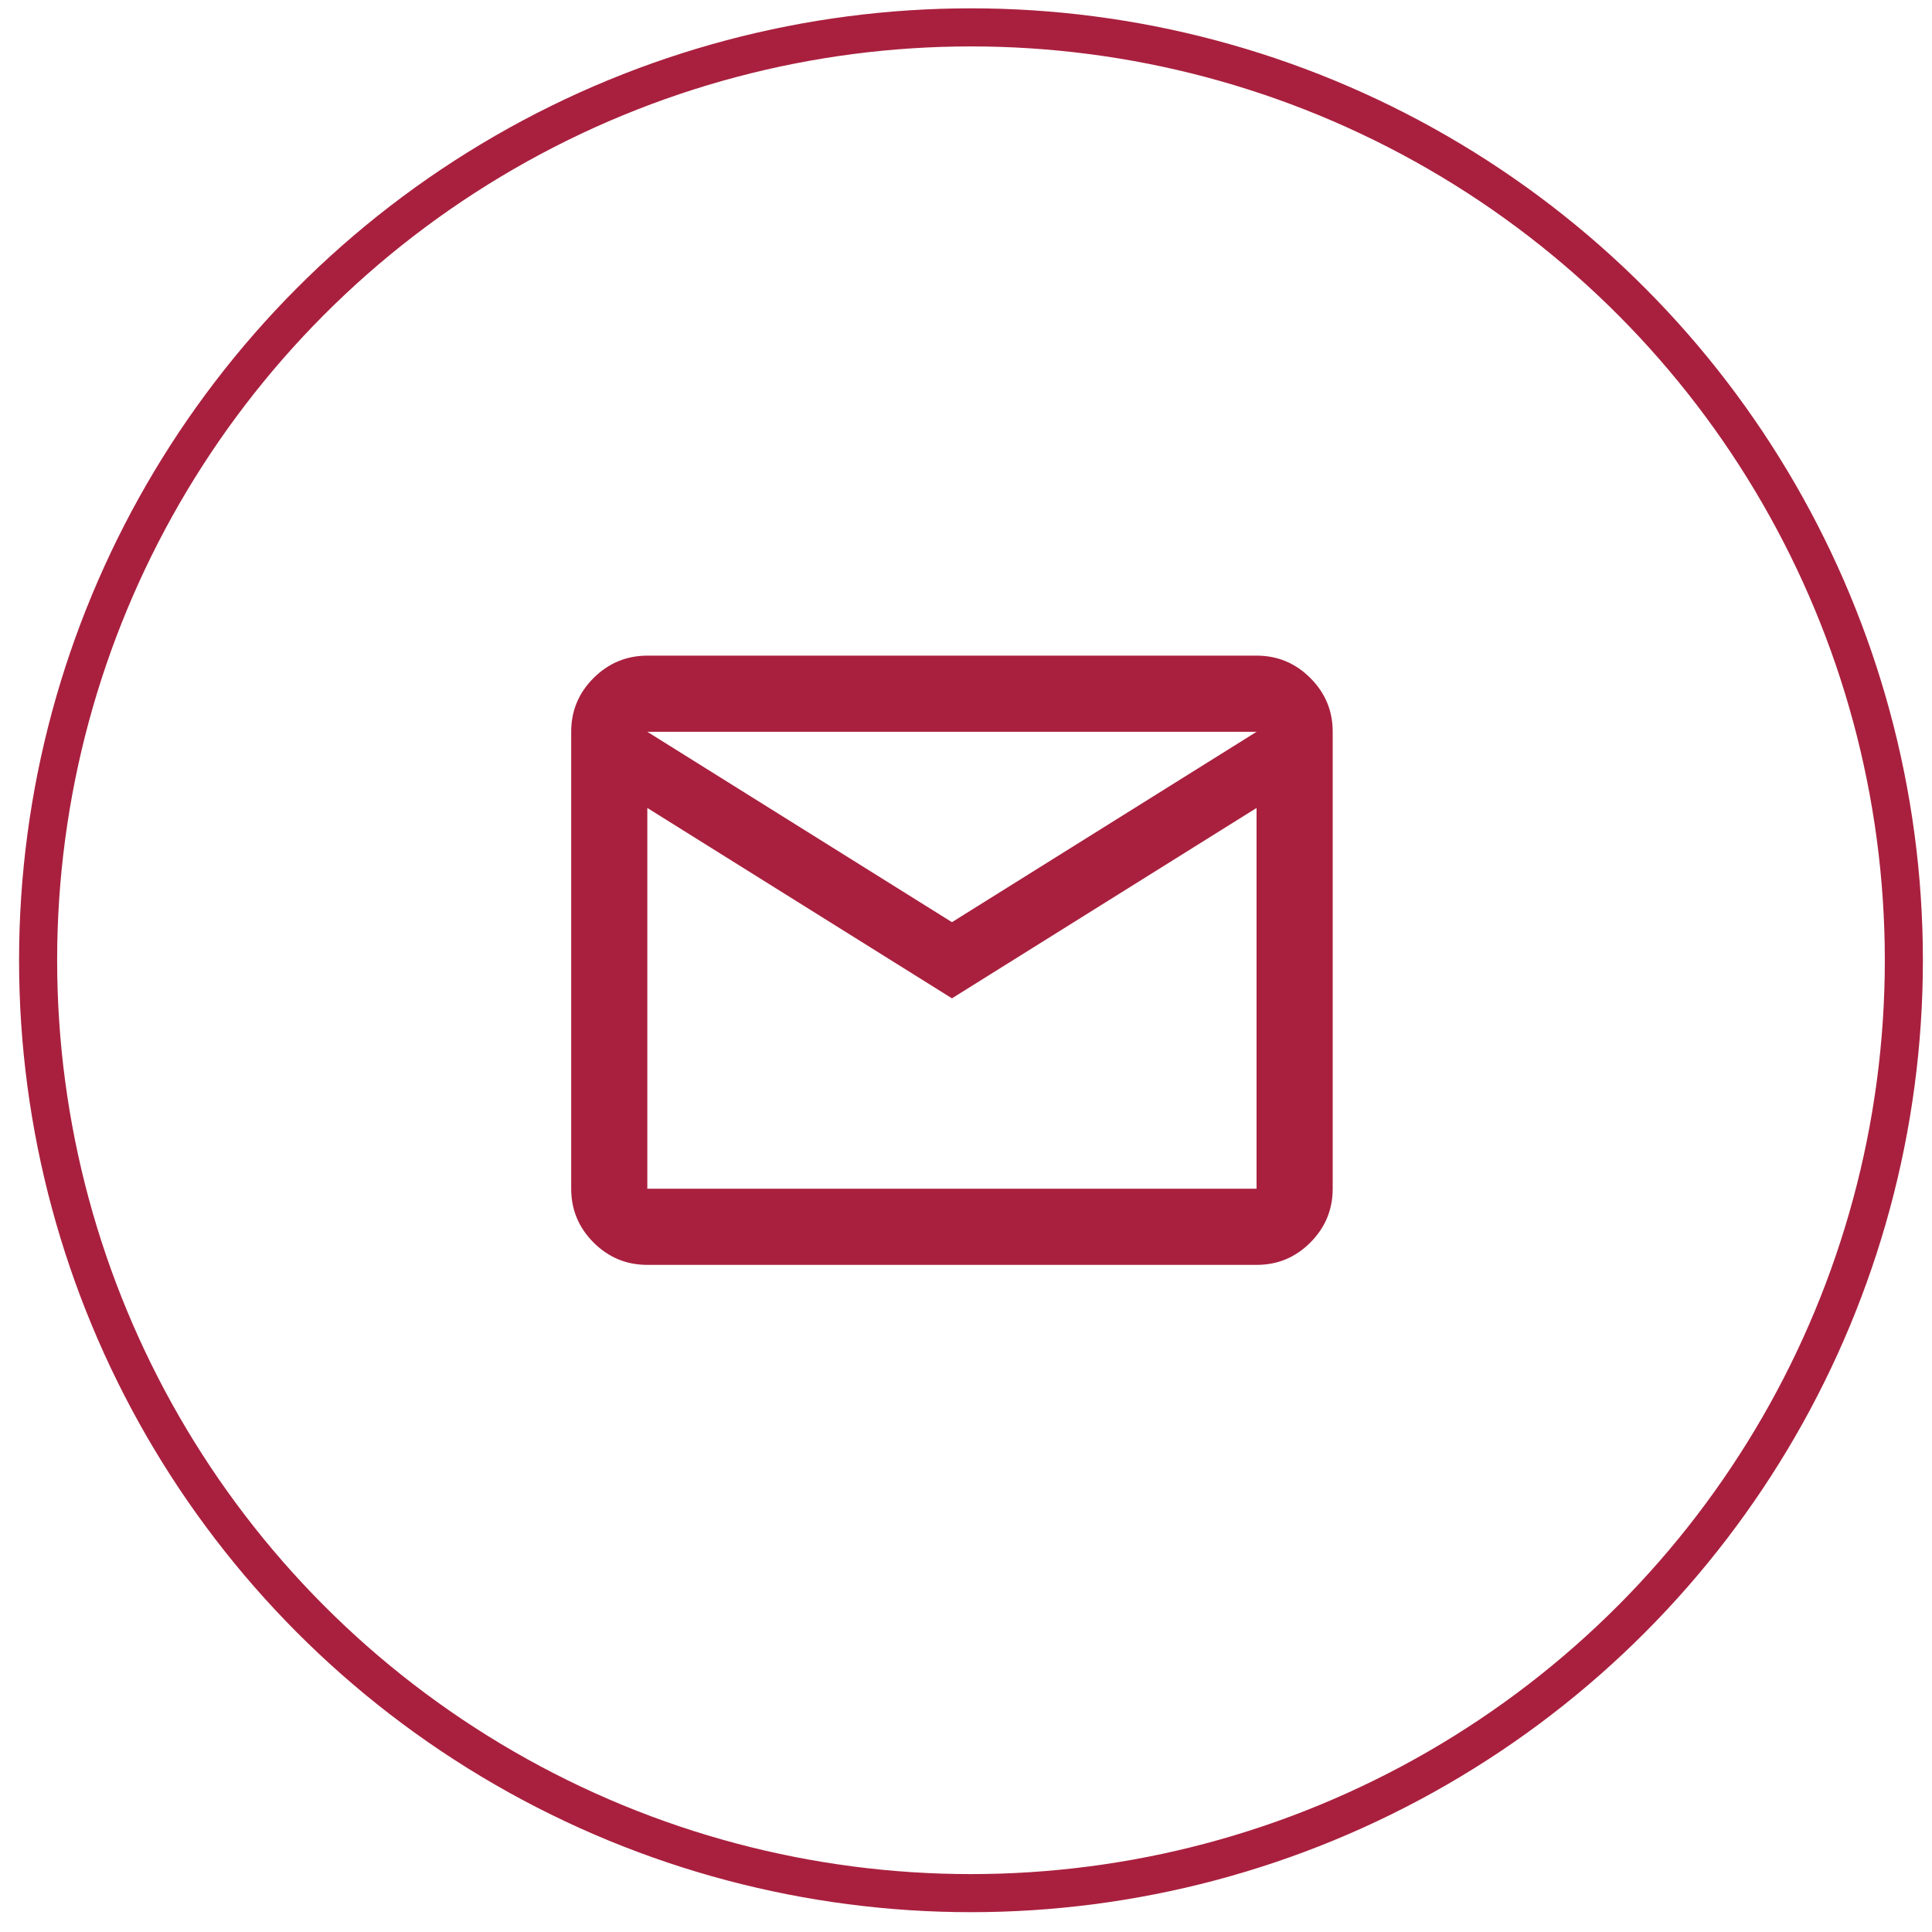
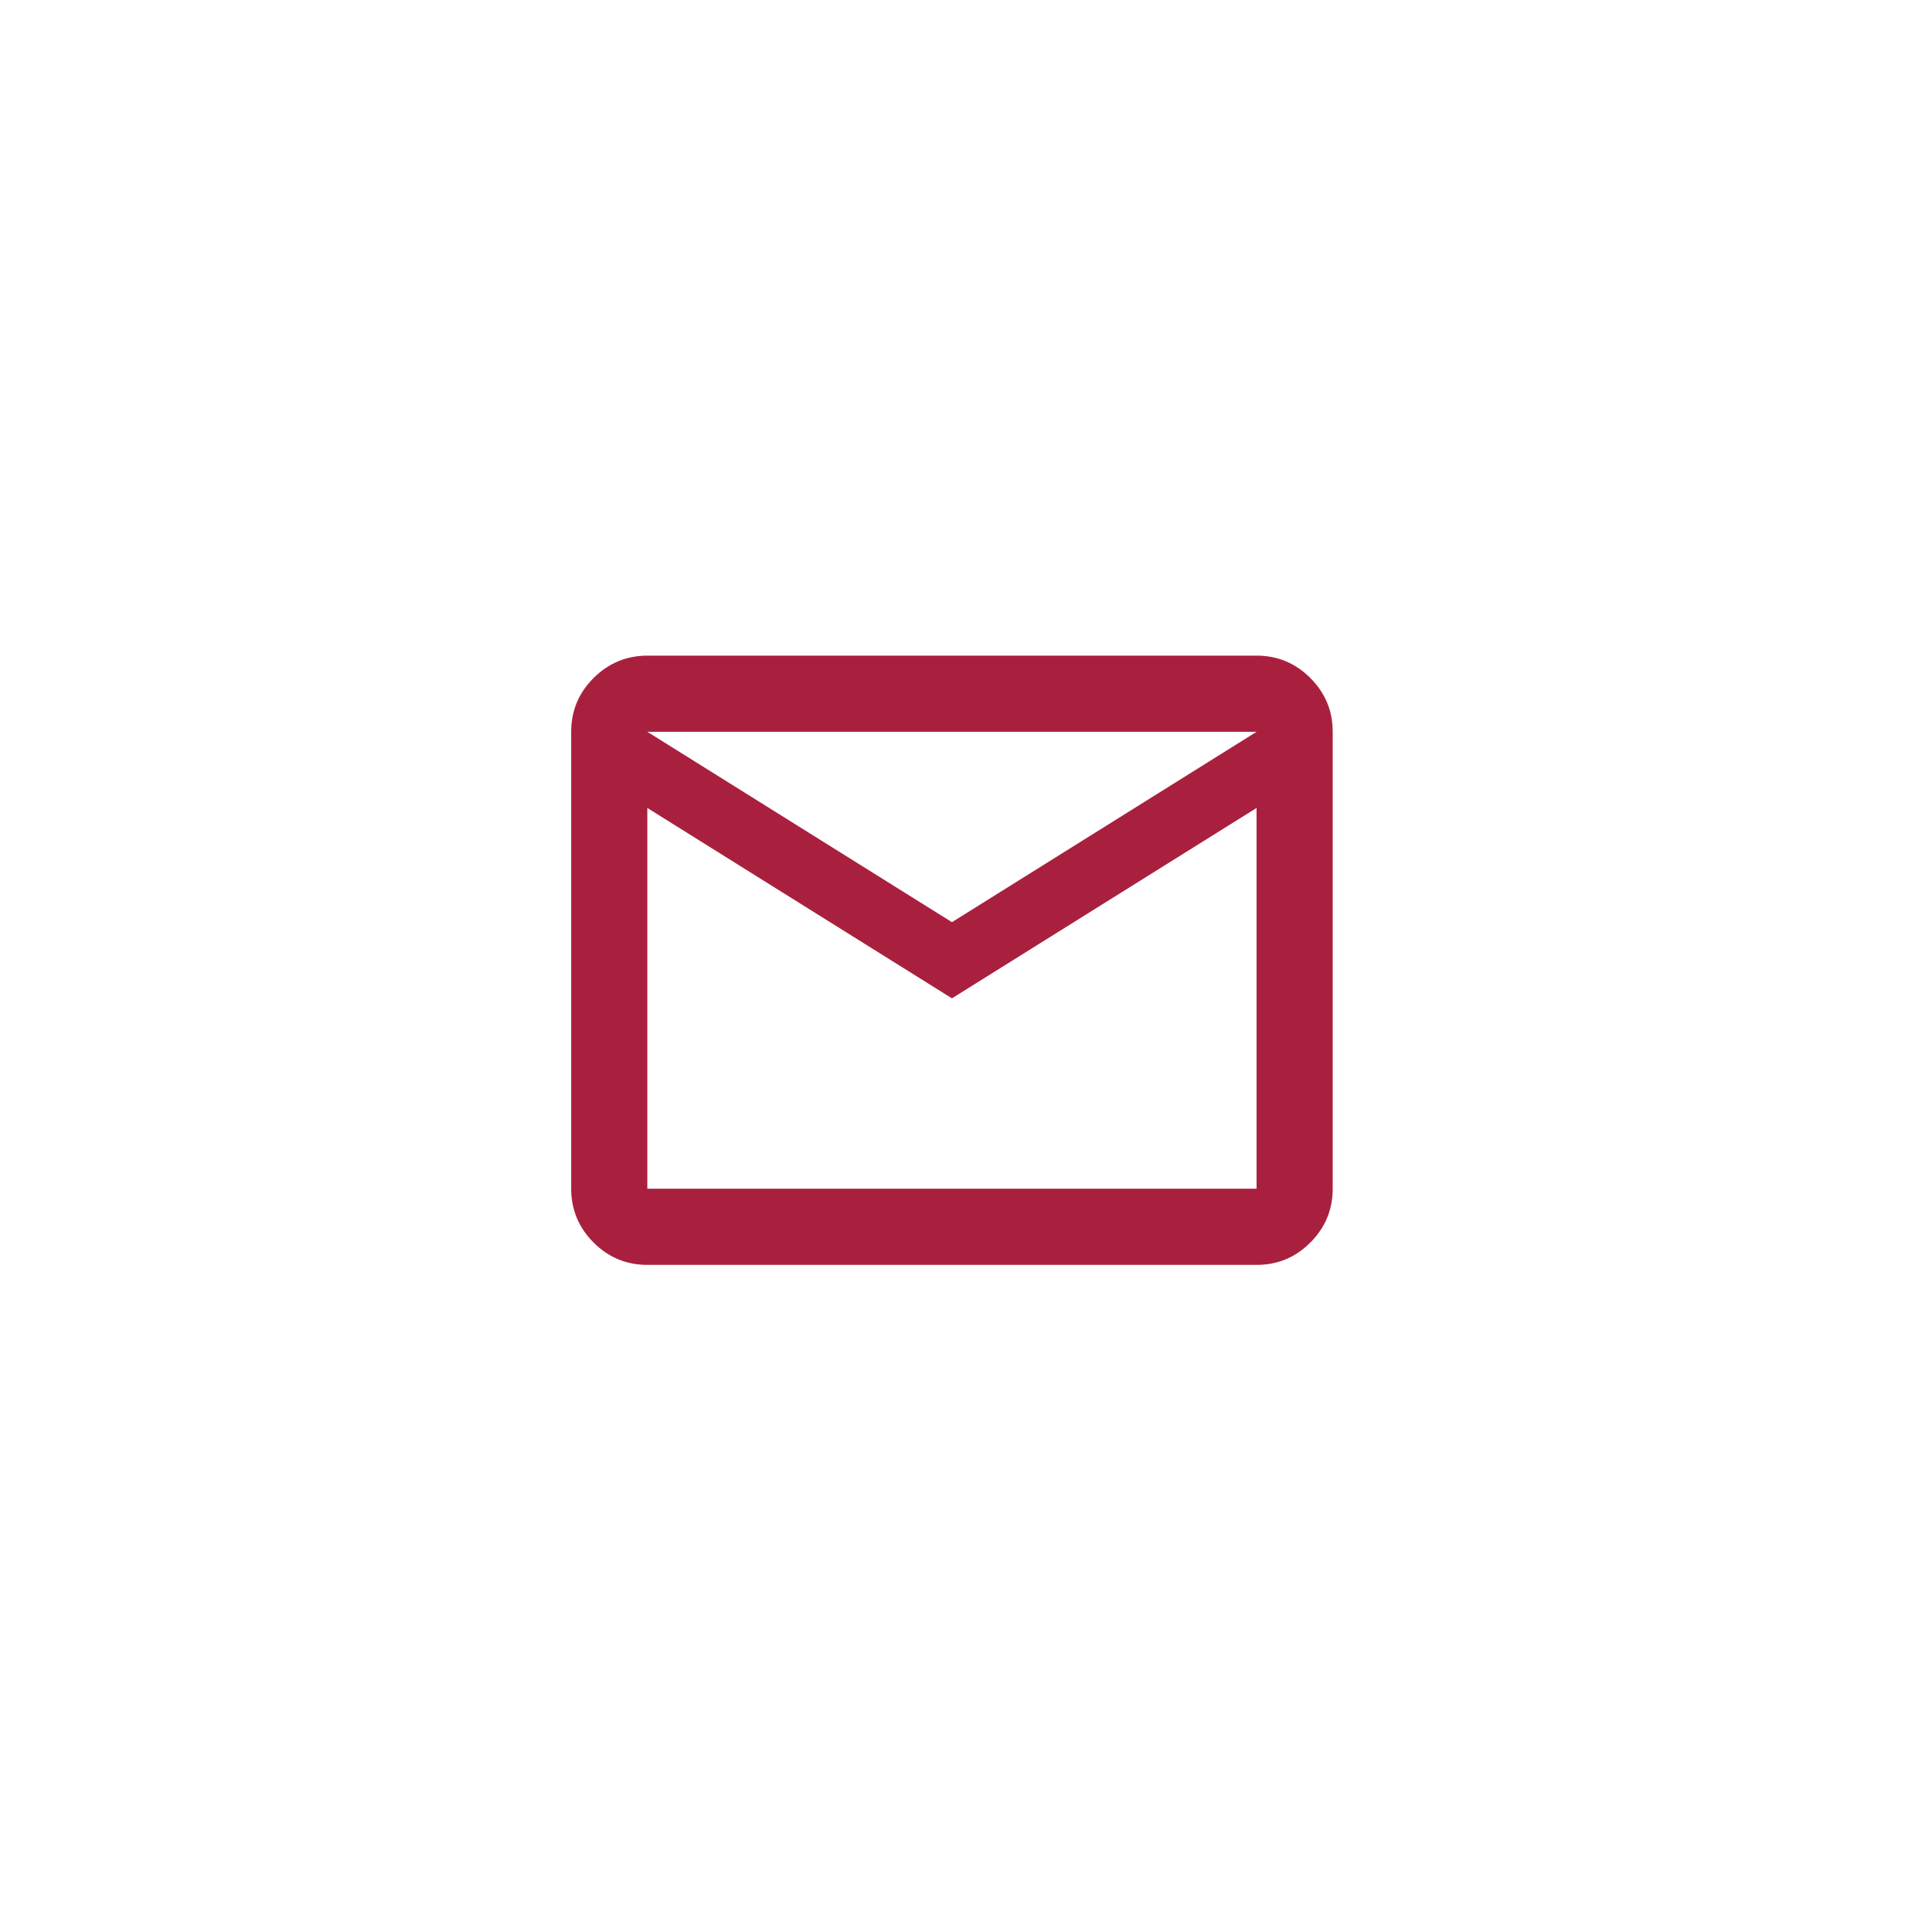
<svg xmlns="http://www.w3.org/2000/svg" width="76" height="76" viewBox="0 0 76 76" fill="none">
-   <circle cx="38.196" cy="37.774" r="36.697" stroke="#A9203E" stroke-width="1.498" />
-   <path d="M25.464 49.757C24.641 49.757 23.936 49.464 23.349 48.878C22.763 48.291 22.47 47.586 22.469 46.761V28.787C22.469 27.963 22.762 27.258 23.349 26.672C23.937 26.086 24.642 25.793 25.464 25.791H49.43C50.254 25.791 50.959 26.085 51.546 26.672C52.133 27.259 52.426 27.964 52.425 28.787V46.761C52.425 47.585 52.132 48.29 51.546 48.878C50.96 49.465 50.255 49.758 49.43 49.757H25.464ZM37.447 39.272L25.464 31.783V46.761H49.43V31.783L37.447 39.272ZM37.447 36.276L49.43 28.787H25.464L37.447 36.276ZM25.464 31.783V28.787V46.761V31.783Z" fill="#A9203E" />
+   <path d="M25.464 49.757C24.641 49.757 23.936 49.464 23.349 48.878C22.763 48.291 22.47 47.586 22.469 46.761V28.787C22.469 27.963 22.762 27.258 23.349 26.672C23.937 26.086 24.642 25.793 25.464 25.791H49.43C50.254 25.791 50.959 26.085 51.546 26.672C52.133 27.259 52.426 27.964 52.425 28.787V46.761C52.425 47.585 52.132 48.29 51.546 48.878C50.96 49.465 50.255 49.758 49.43 49.757H25.464ZM37.447 39.272L25.464 31.783V46.761H49.43V31.783L37.447 39.272ZM37.447 36.276L49.43 28.787H25.464L37.447 36.276ZV28.787V46.761V31.783Z" fill="#A9203E" />
</svg>